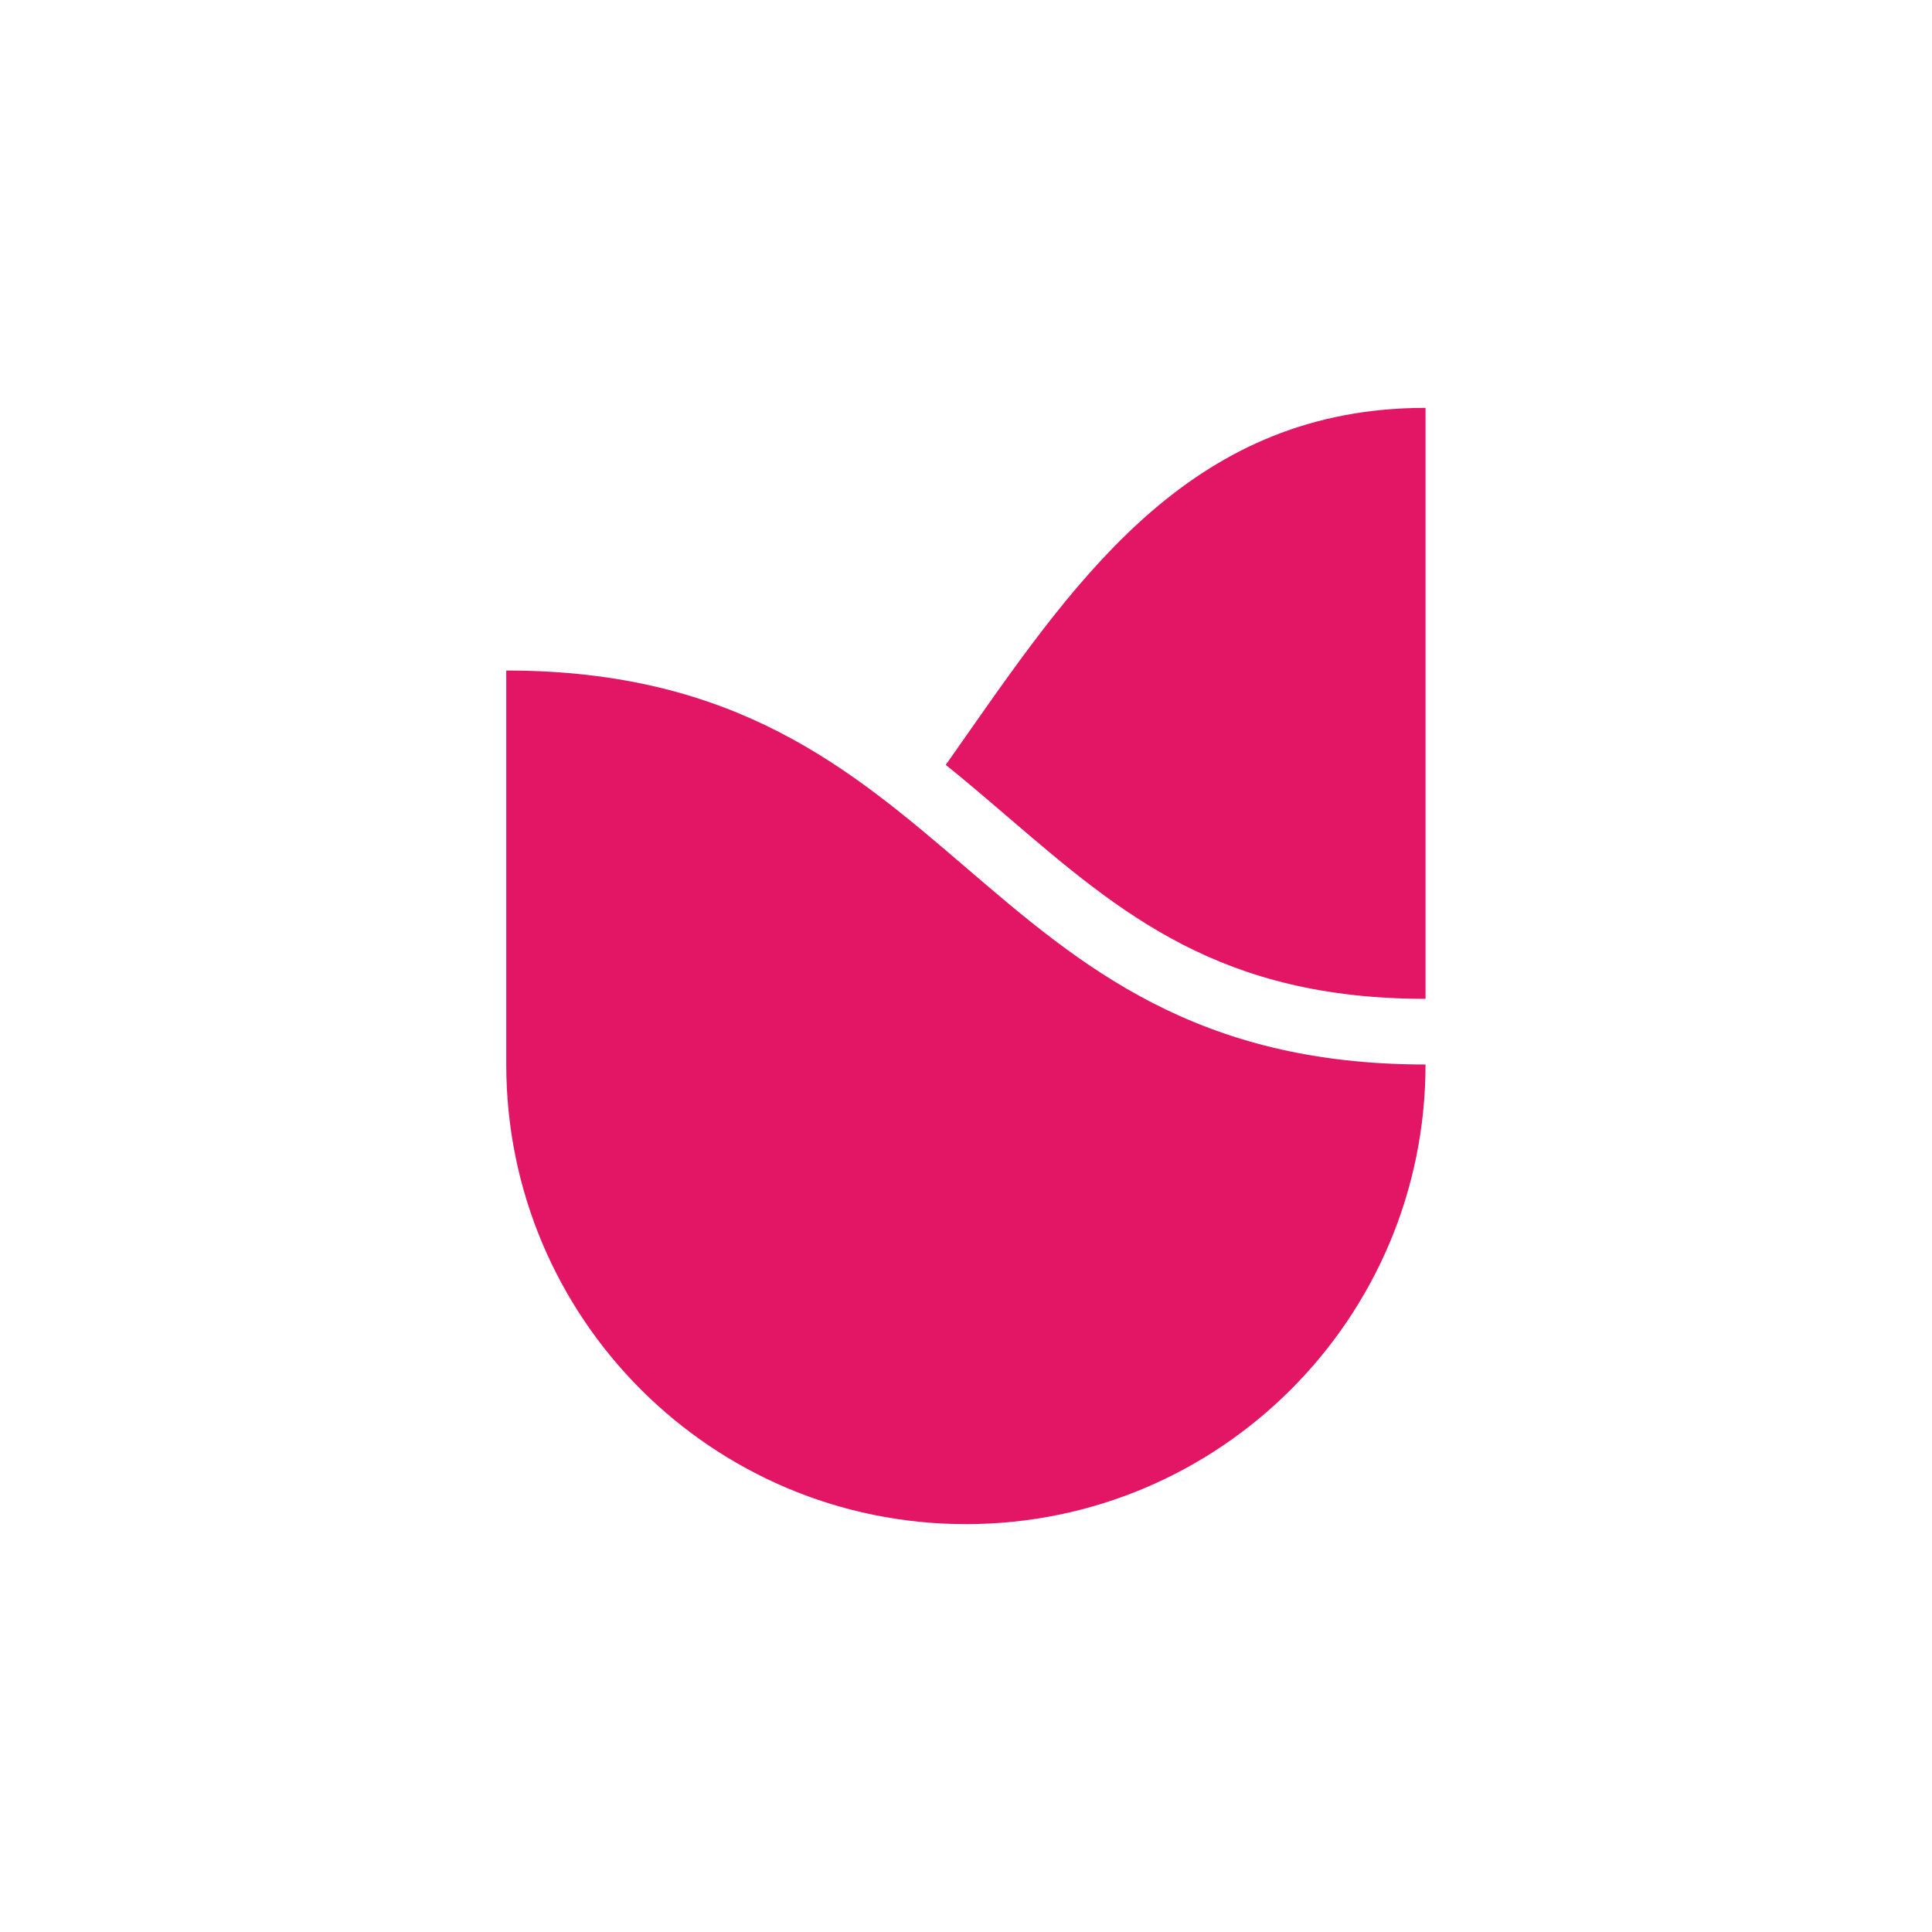
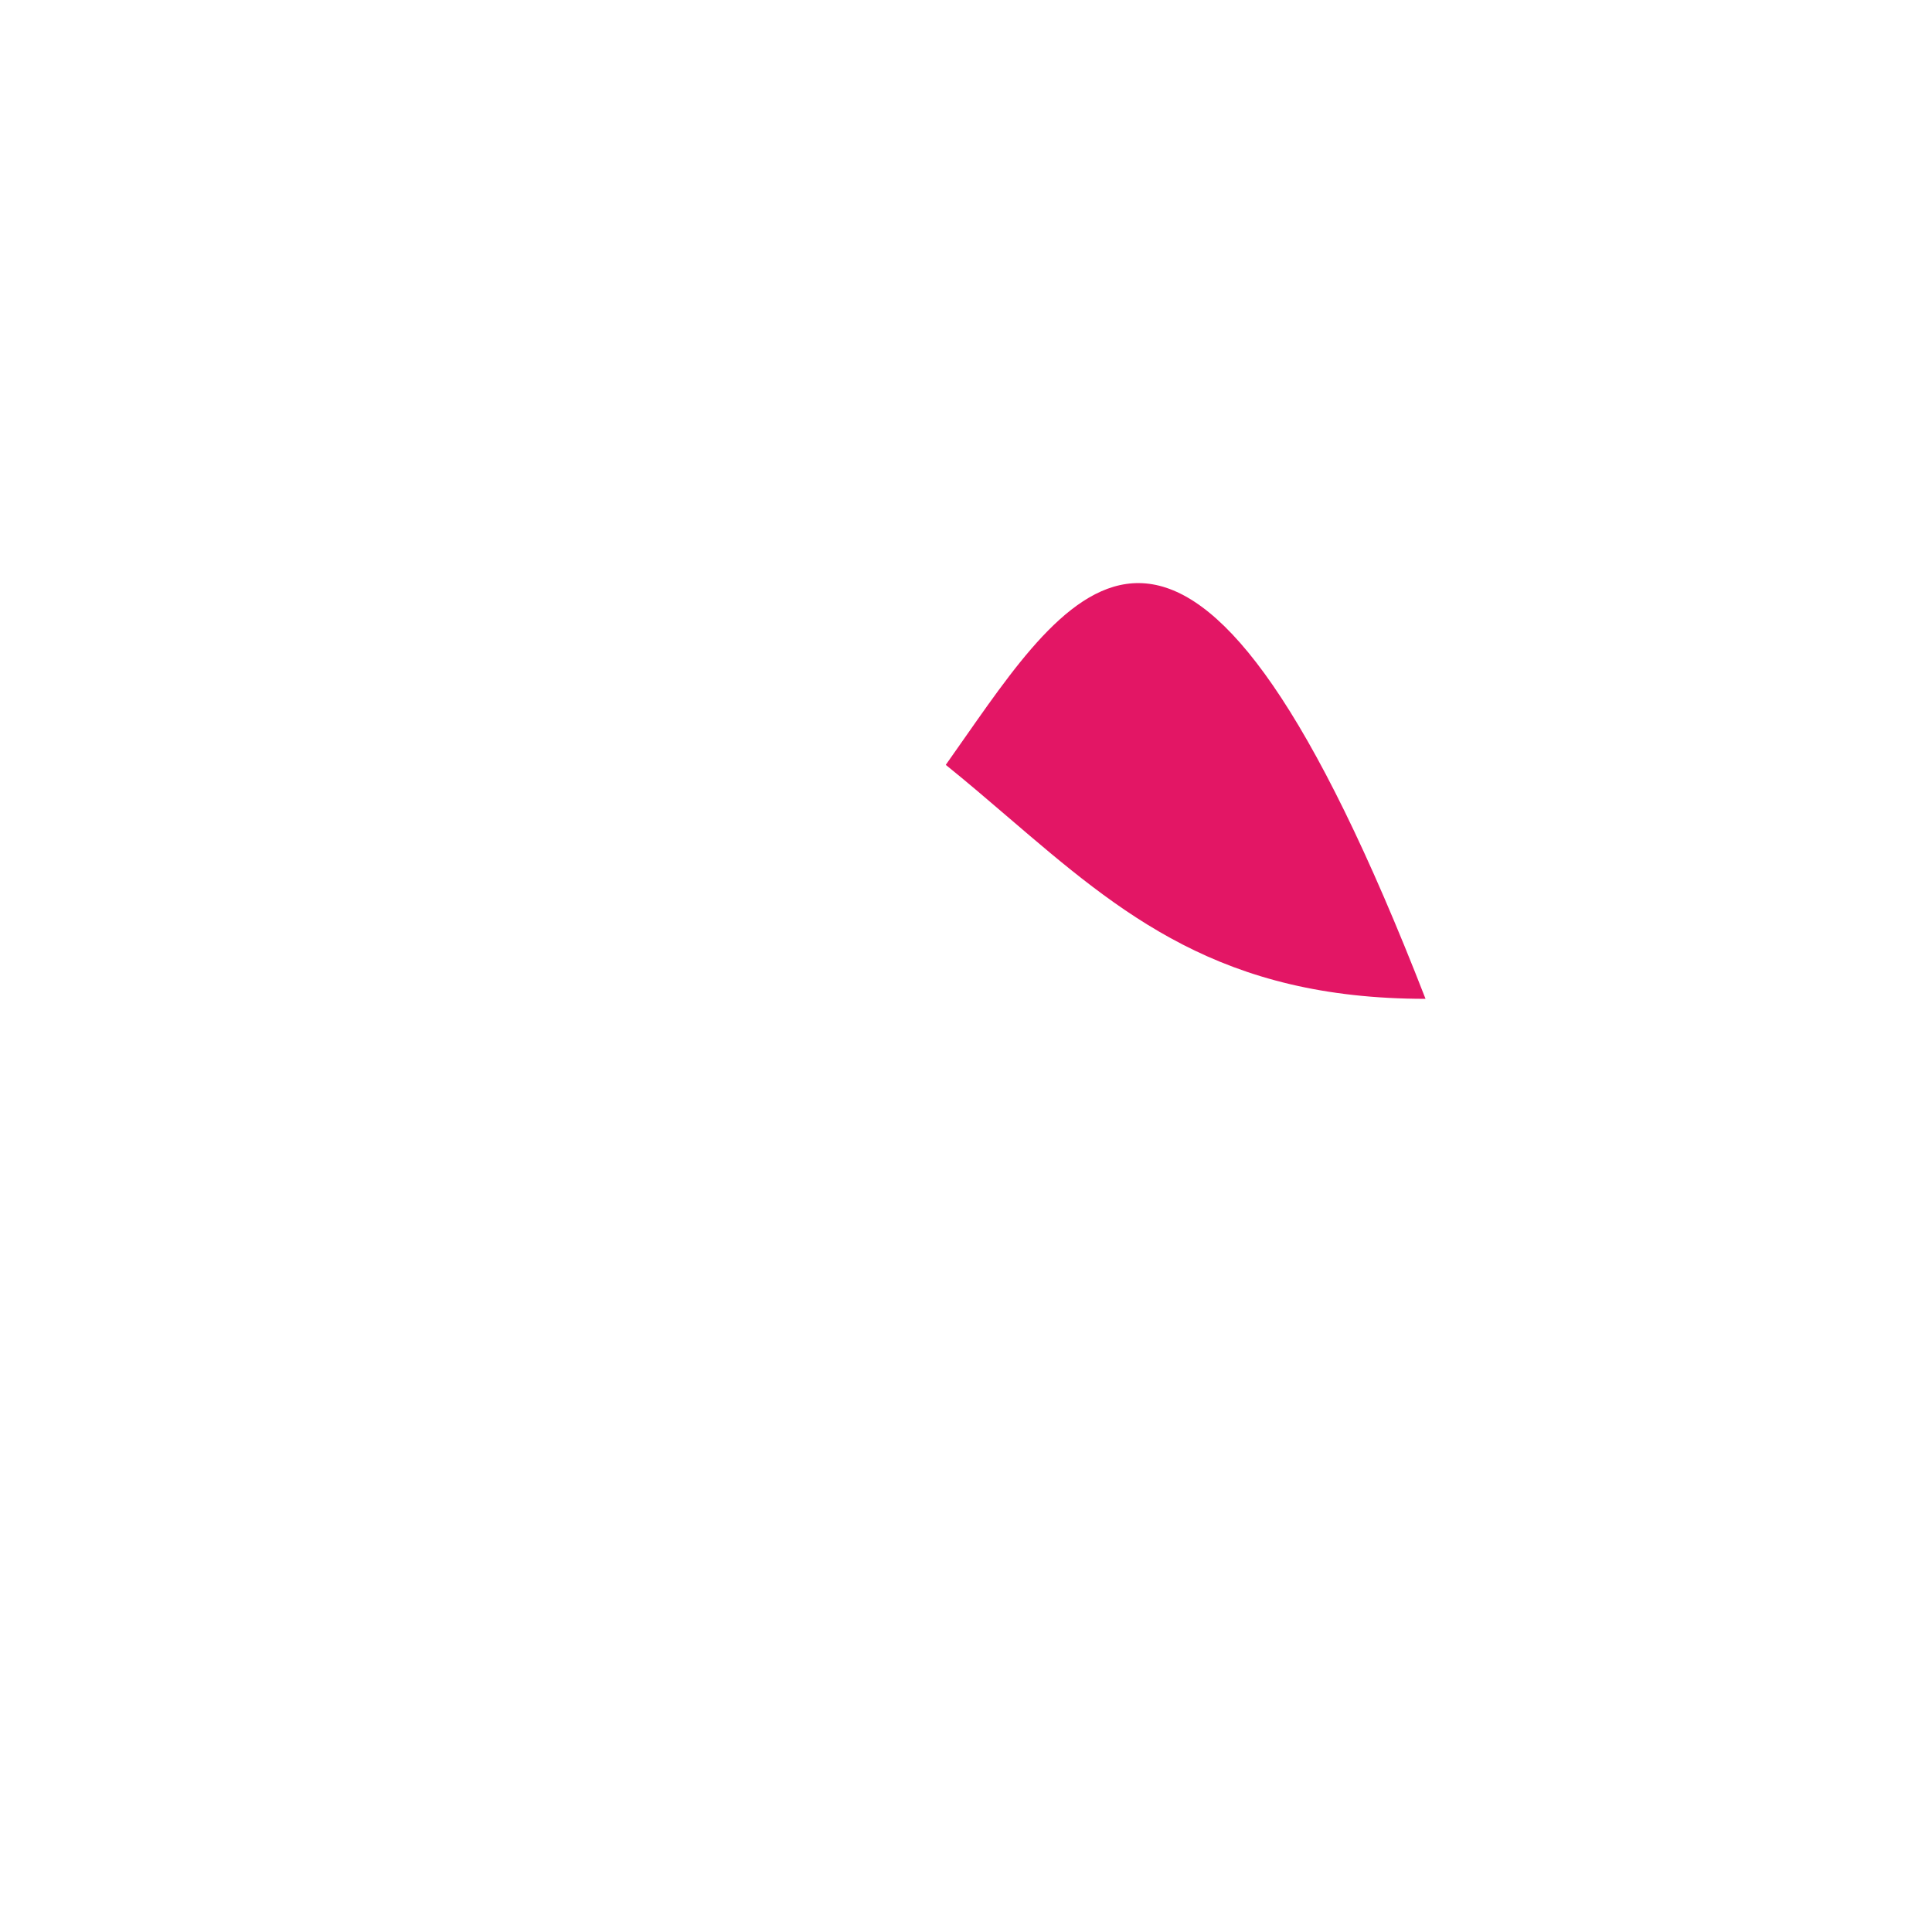
<svg xmlns="http://www.w3.org/2000/svg" width="1080" height="1080" viewBox="0 0 1080 1080" fill="none">
  <rect width="1080" height="1080" fill="white" />
-   <path d="M539.941 852C681.846 852 796.882 736.963 796.882 595.059C539.941 595.059 539.941 374.823 283 374.823V595.059C283 736.963 398.036 852 539.941 852Z" fill="#E31665" />
-   <path fill-rule="evenodd" clip-rule="evenodd" d="M528.69 427.566C540.638 437.193 552.047 446.973 563.227 456.556L563.829 457.072C626.961 511.185 682.431 558.353 796.882 558.353V228C668.412 228 604.176 319.765 539.941 411.529C536.195 416.881 532.449 422.233 528.69 427.566Z" fill="#E31665" />
+   <path fill-rule="evenodd" clip-rule="evenodd" d="M528.69 427.566C540.638 437.193 552.047 446.973 563.227 456.556L563.829 457.072C626.961 511.185 682.431 558.353 796.882 558.353C668.412 228 604.176 319.765 539.941 411.529C536.195 416.881 532.449 422.233 528.69 427.566Z" fill="#E31665" />
</svg>